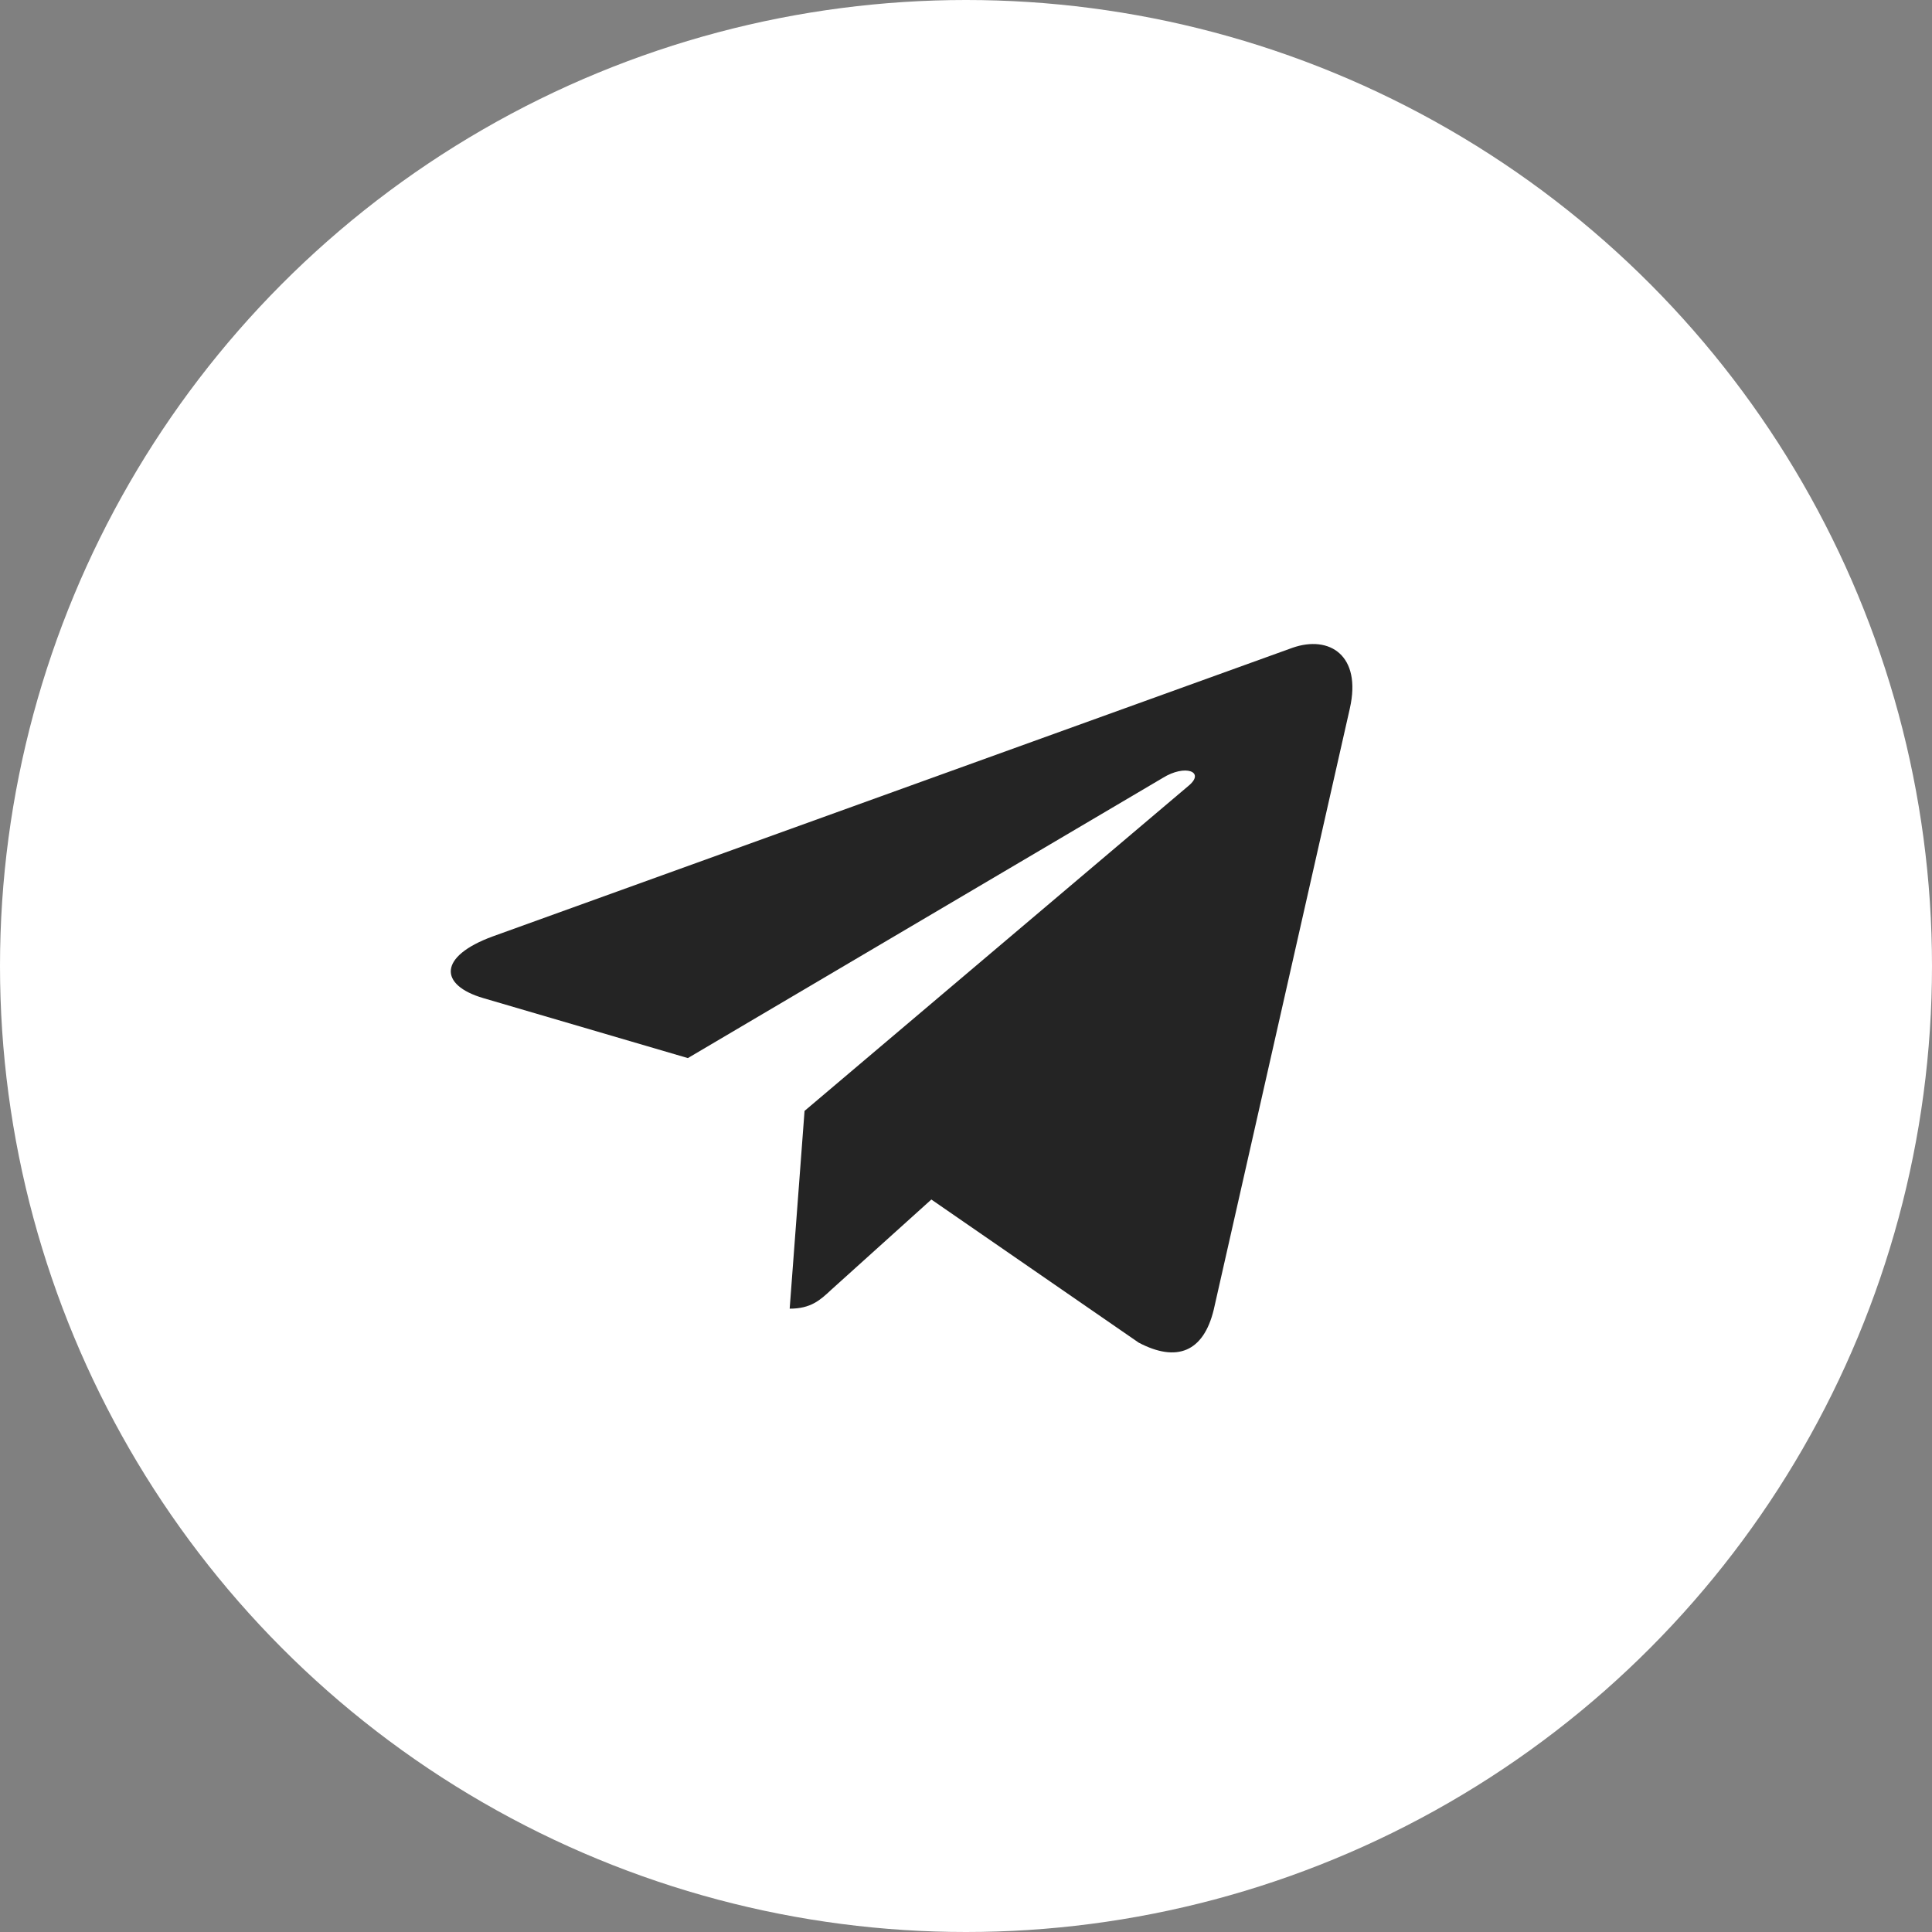
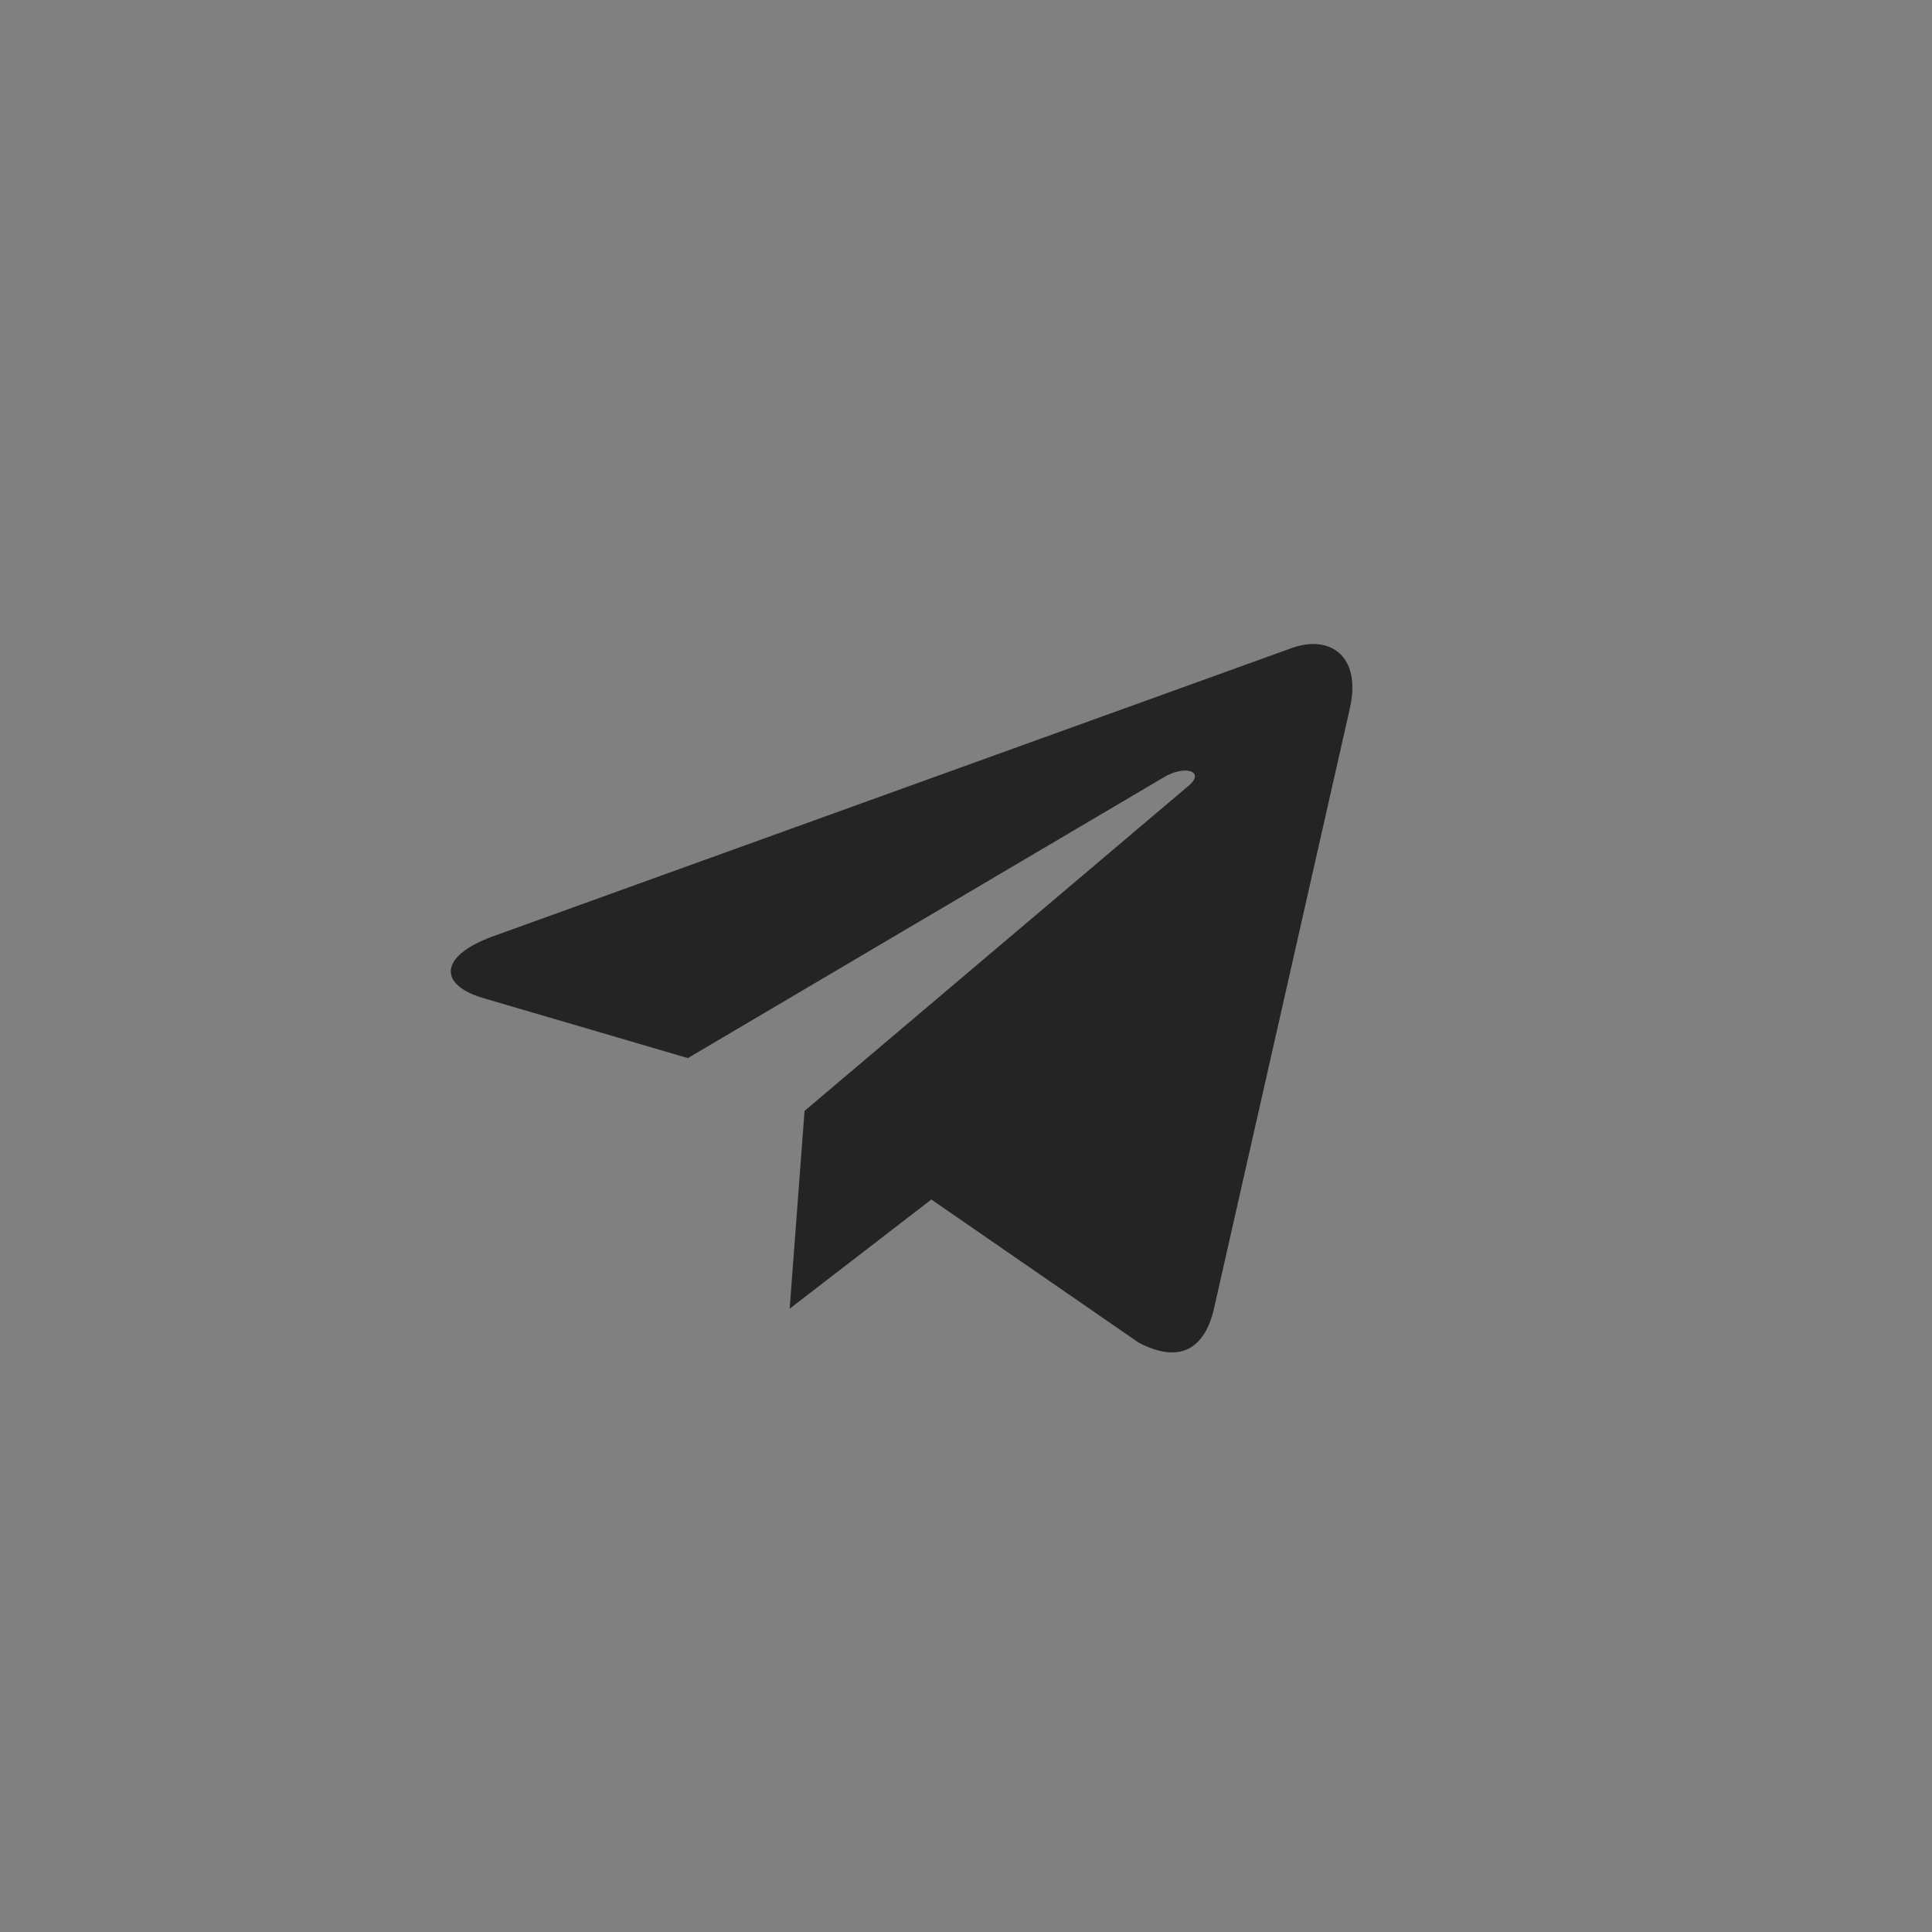
<svg xmlns="http://www.w3.org/2000/svg" width="30" height="30" viewBox="0 0 30 30" fill="none">
  <rect x="0" y="0" width="30" height="30" fill="#808080" stroke="none" />
-   <circle cx="15" cy="15" r="15" fill="white" />
-   <path d="M12.493 17.25L12.262 20.321C12.593 20.321 12.737 20.187 12.909 20.026L14.462 18.626L17.681 20.848C18.271 21.159 18.688 20.995 18.847 20.336L20.96 11.002L20.96 11.001C21.147 10.178 20.645 9.857 20.069 10.059L7.65 14.541C6.802 14.852 6.815 15.297 7.506 15.499L10.681 16.43L18.056 12.079C18.403 11.863 18.719 11.982 18.459 12.199L12.493 17.25Z" fill="#242424" />
+   <path d="M12.493 17.25L12.262 20.321L14.462 18.626L17.681 20.848C18.271 21.159 18.688 20.995 18.847 20.336L20.96 11.002L20.96 11.001C21.147 10.178 20.645 9.857 20.069 10.059L7.65 14.541C6.802 14.852 6.815 15.297 7.506 15.499L10.681 16.43L18.056 12.079C18.403 11.863 18.719 11.982 18.459 12.199L12.493 17.25Z" fill="#242424" />
</svg>